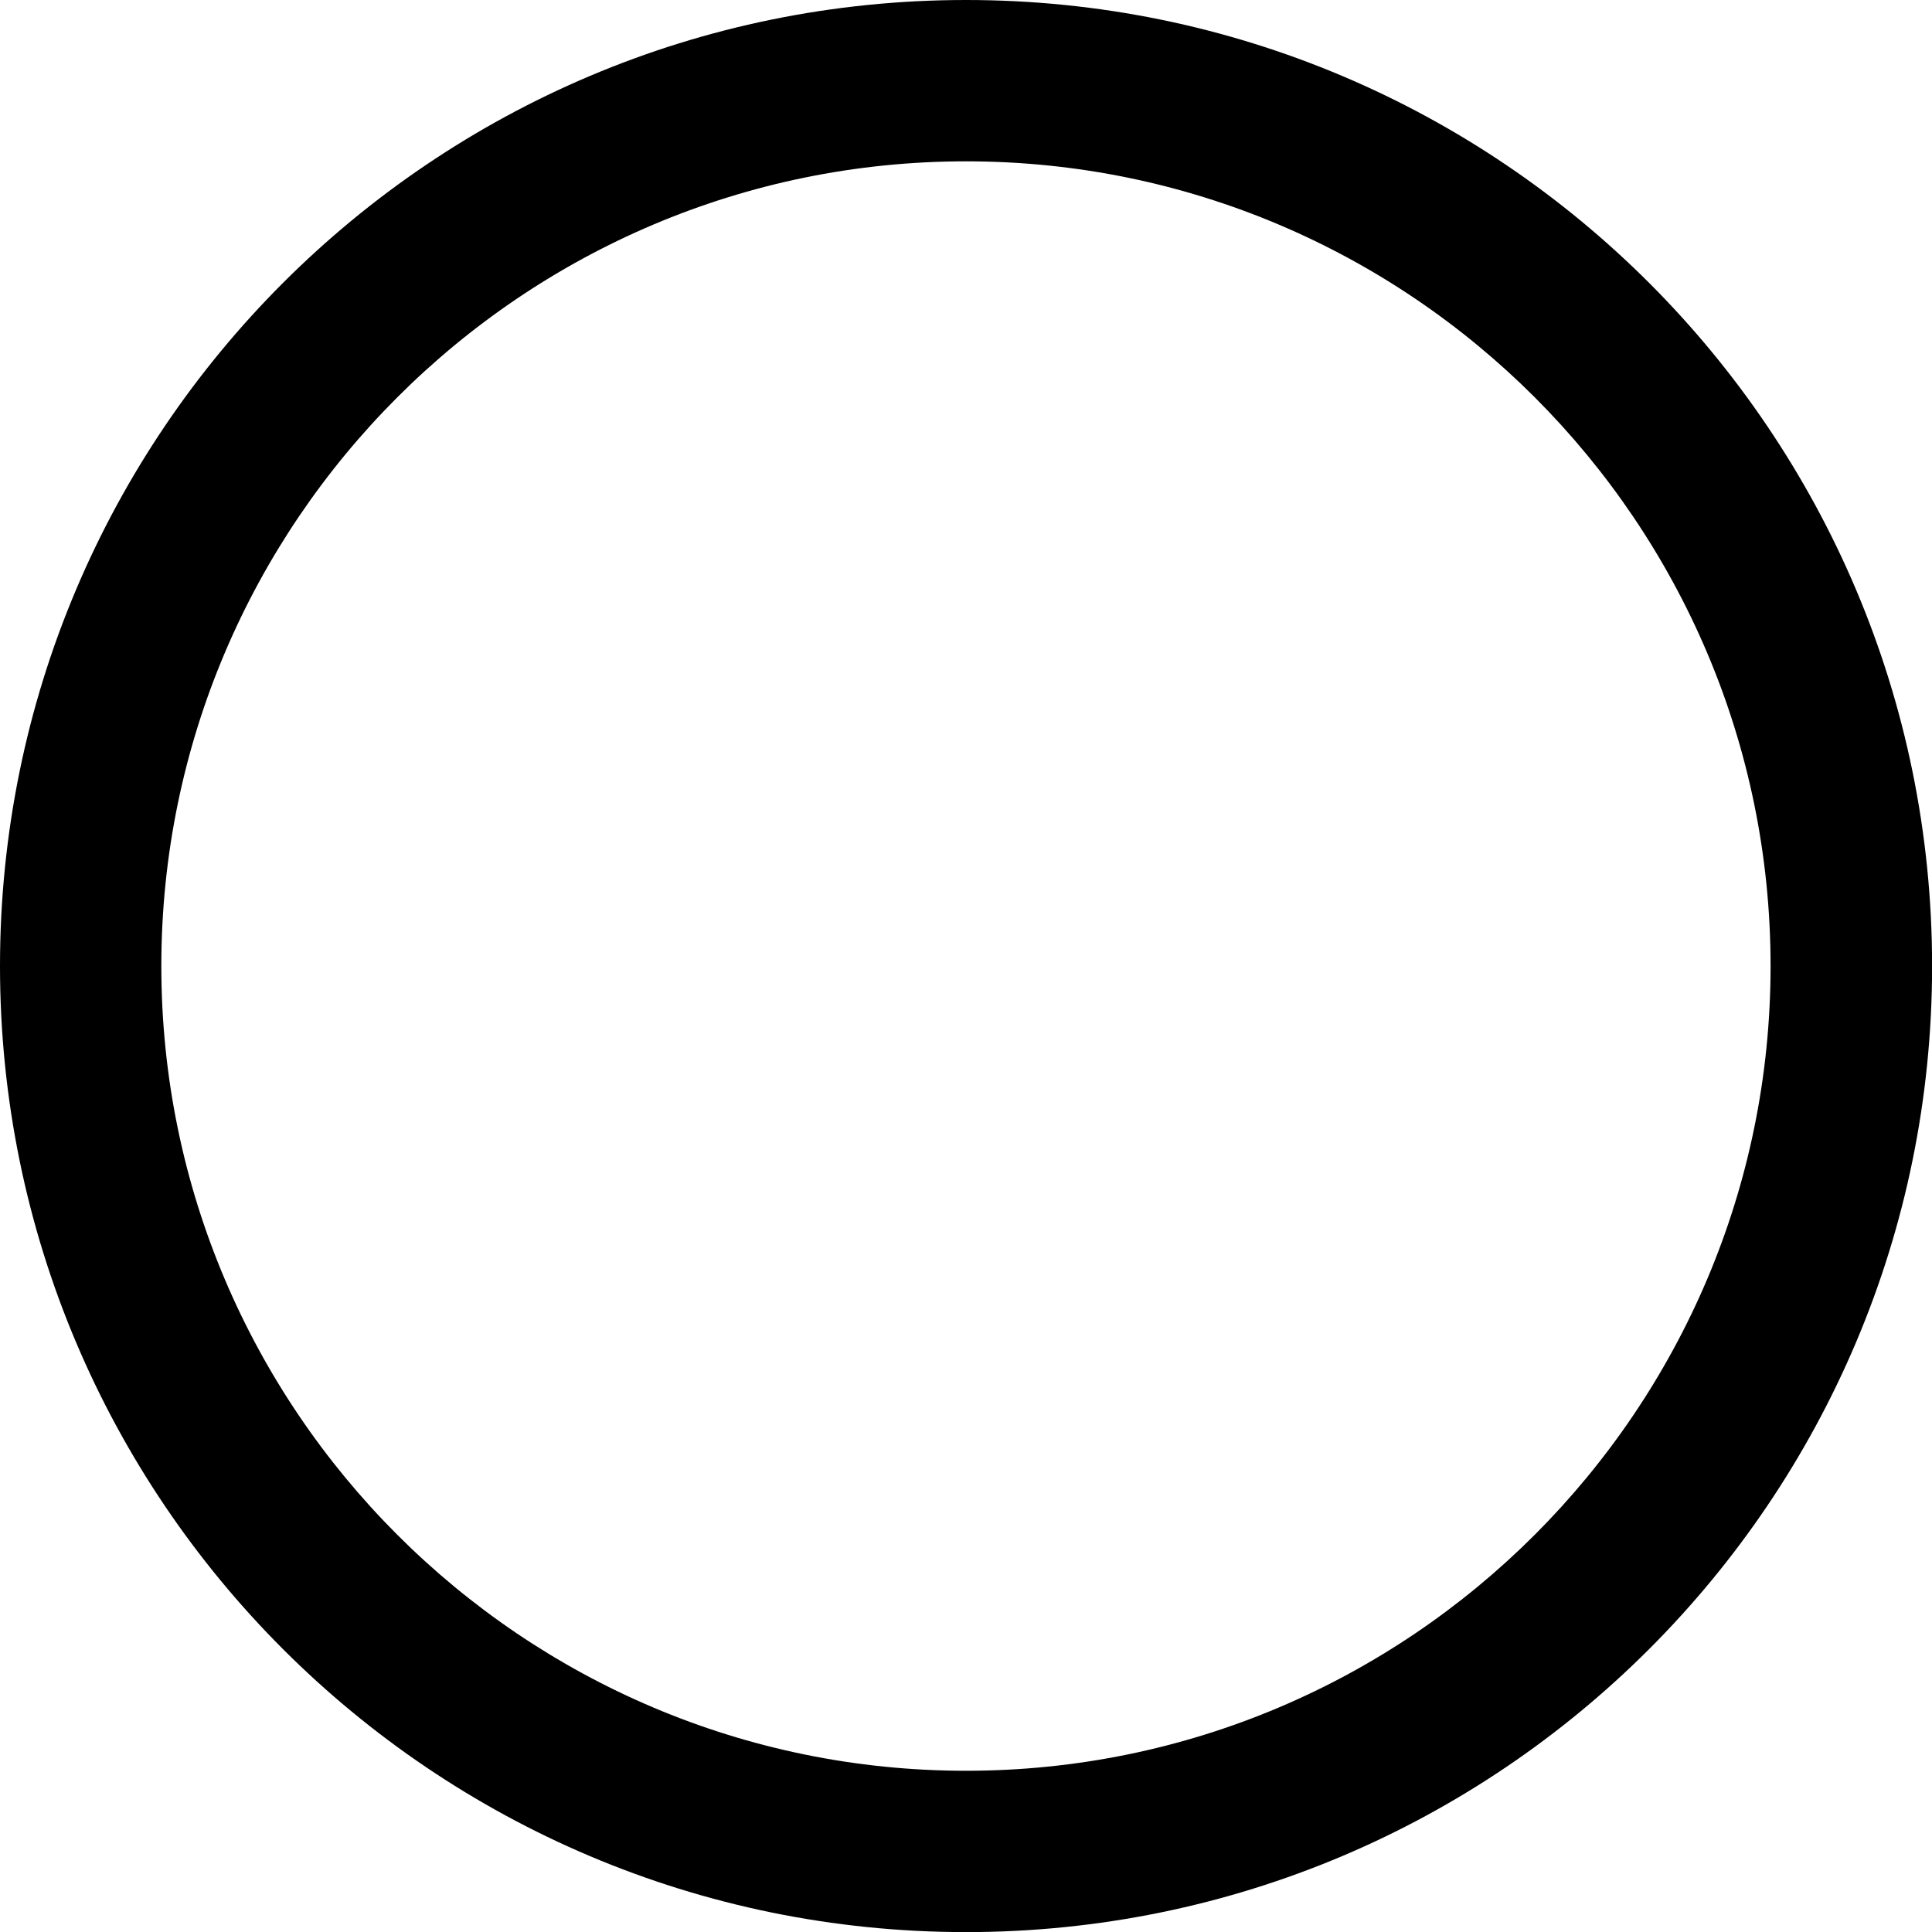
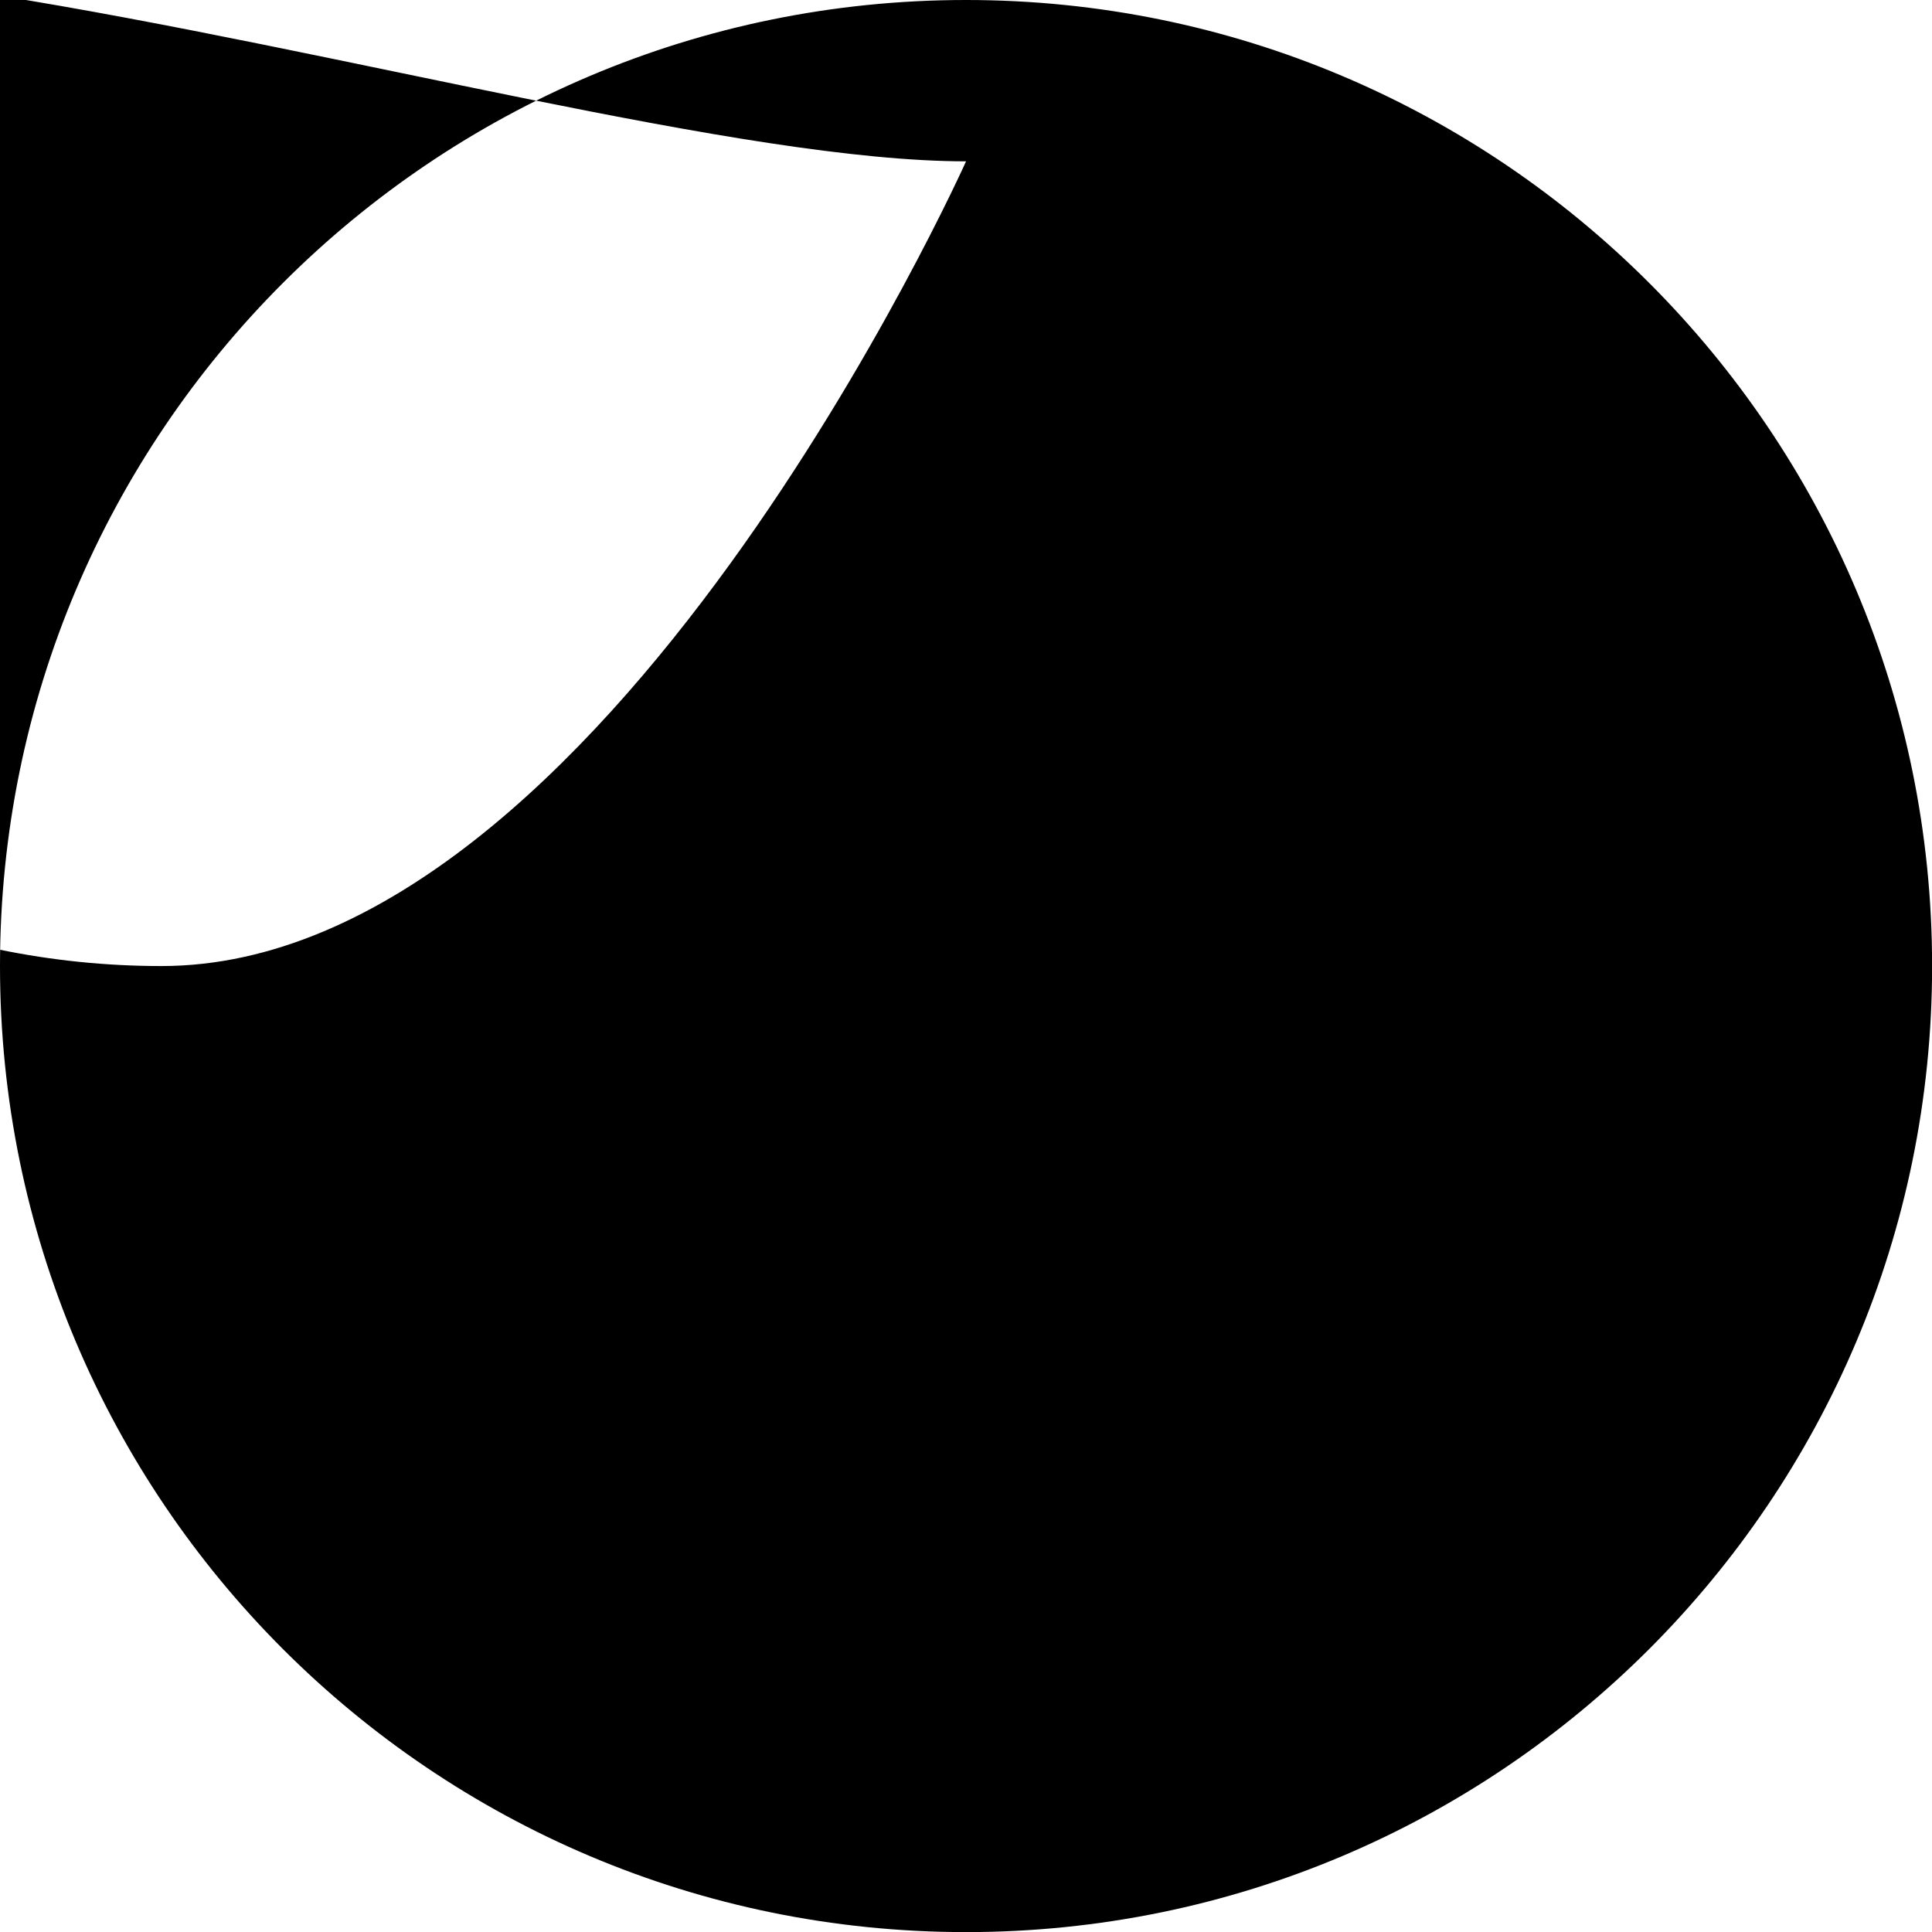
<svg xmlns="http://www.w3.org/2000/svg" version="1.1" id="レイヤー_1" x="0px" y="0px" width="19.999px" height="20px" viewBox="1.105 0 19.999 20" enable-background="new 1.105 0 19.999 20" xml:space="preserve">
  <g>
-     <path d="M11.105,1.67c4.594,0,8.328,3.737,8.328,8.33s-3.734,8.33-8.328,8.33c-4.593,0-8.33-3.737-8.33-8.33   S6.513,1.67,11.105,1.67 M11.105,0c-5.523,0-10,4.477-10,10c0,5.521,4.477,10,10,10c5.523,0,10-4.479,10-10   C21.105,4.477,16.629,0,11.105,0L11.105,0z" />
+     <path d="M11.105,1.67s-3.734,8.33-8.328,8.33c-4.593,0-8.33-3.737-8.33-8.33   S6.513,1.67,11.105,1.67 M11.105,0c-5.523,0-10,4.477-10,10c0,5.521,4.477,10,10,10c5.523,0,10-4.479,10-10   C21.105,4.477,16.629,0,11.105,0L11.105,0z" />
  </g>
</svg>